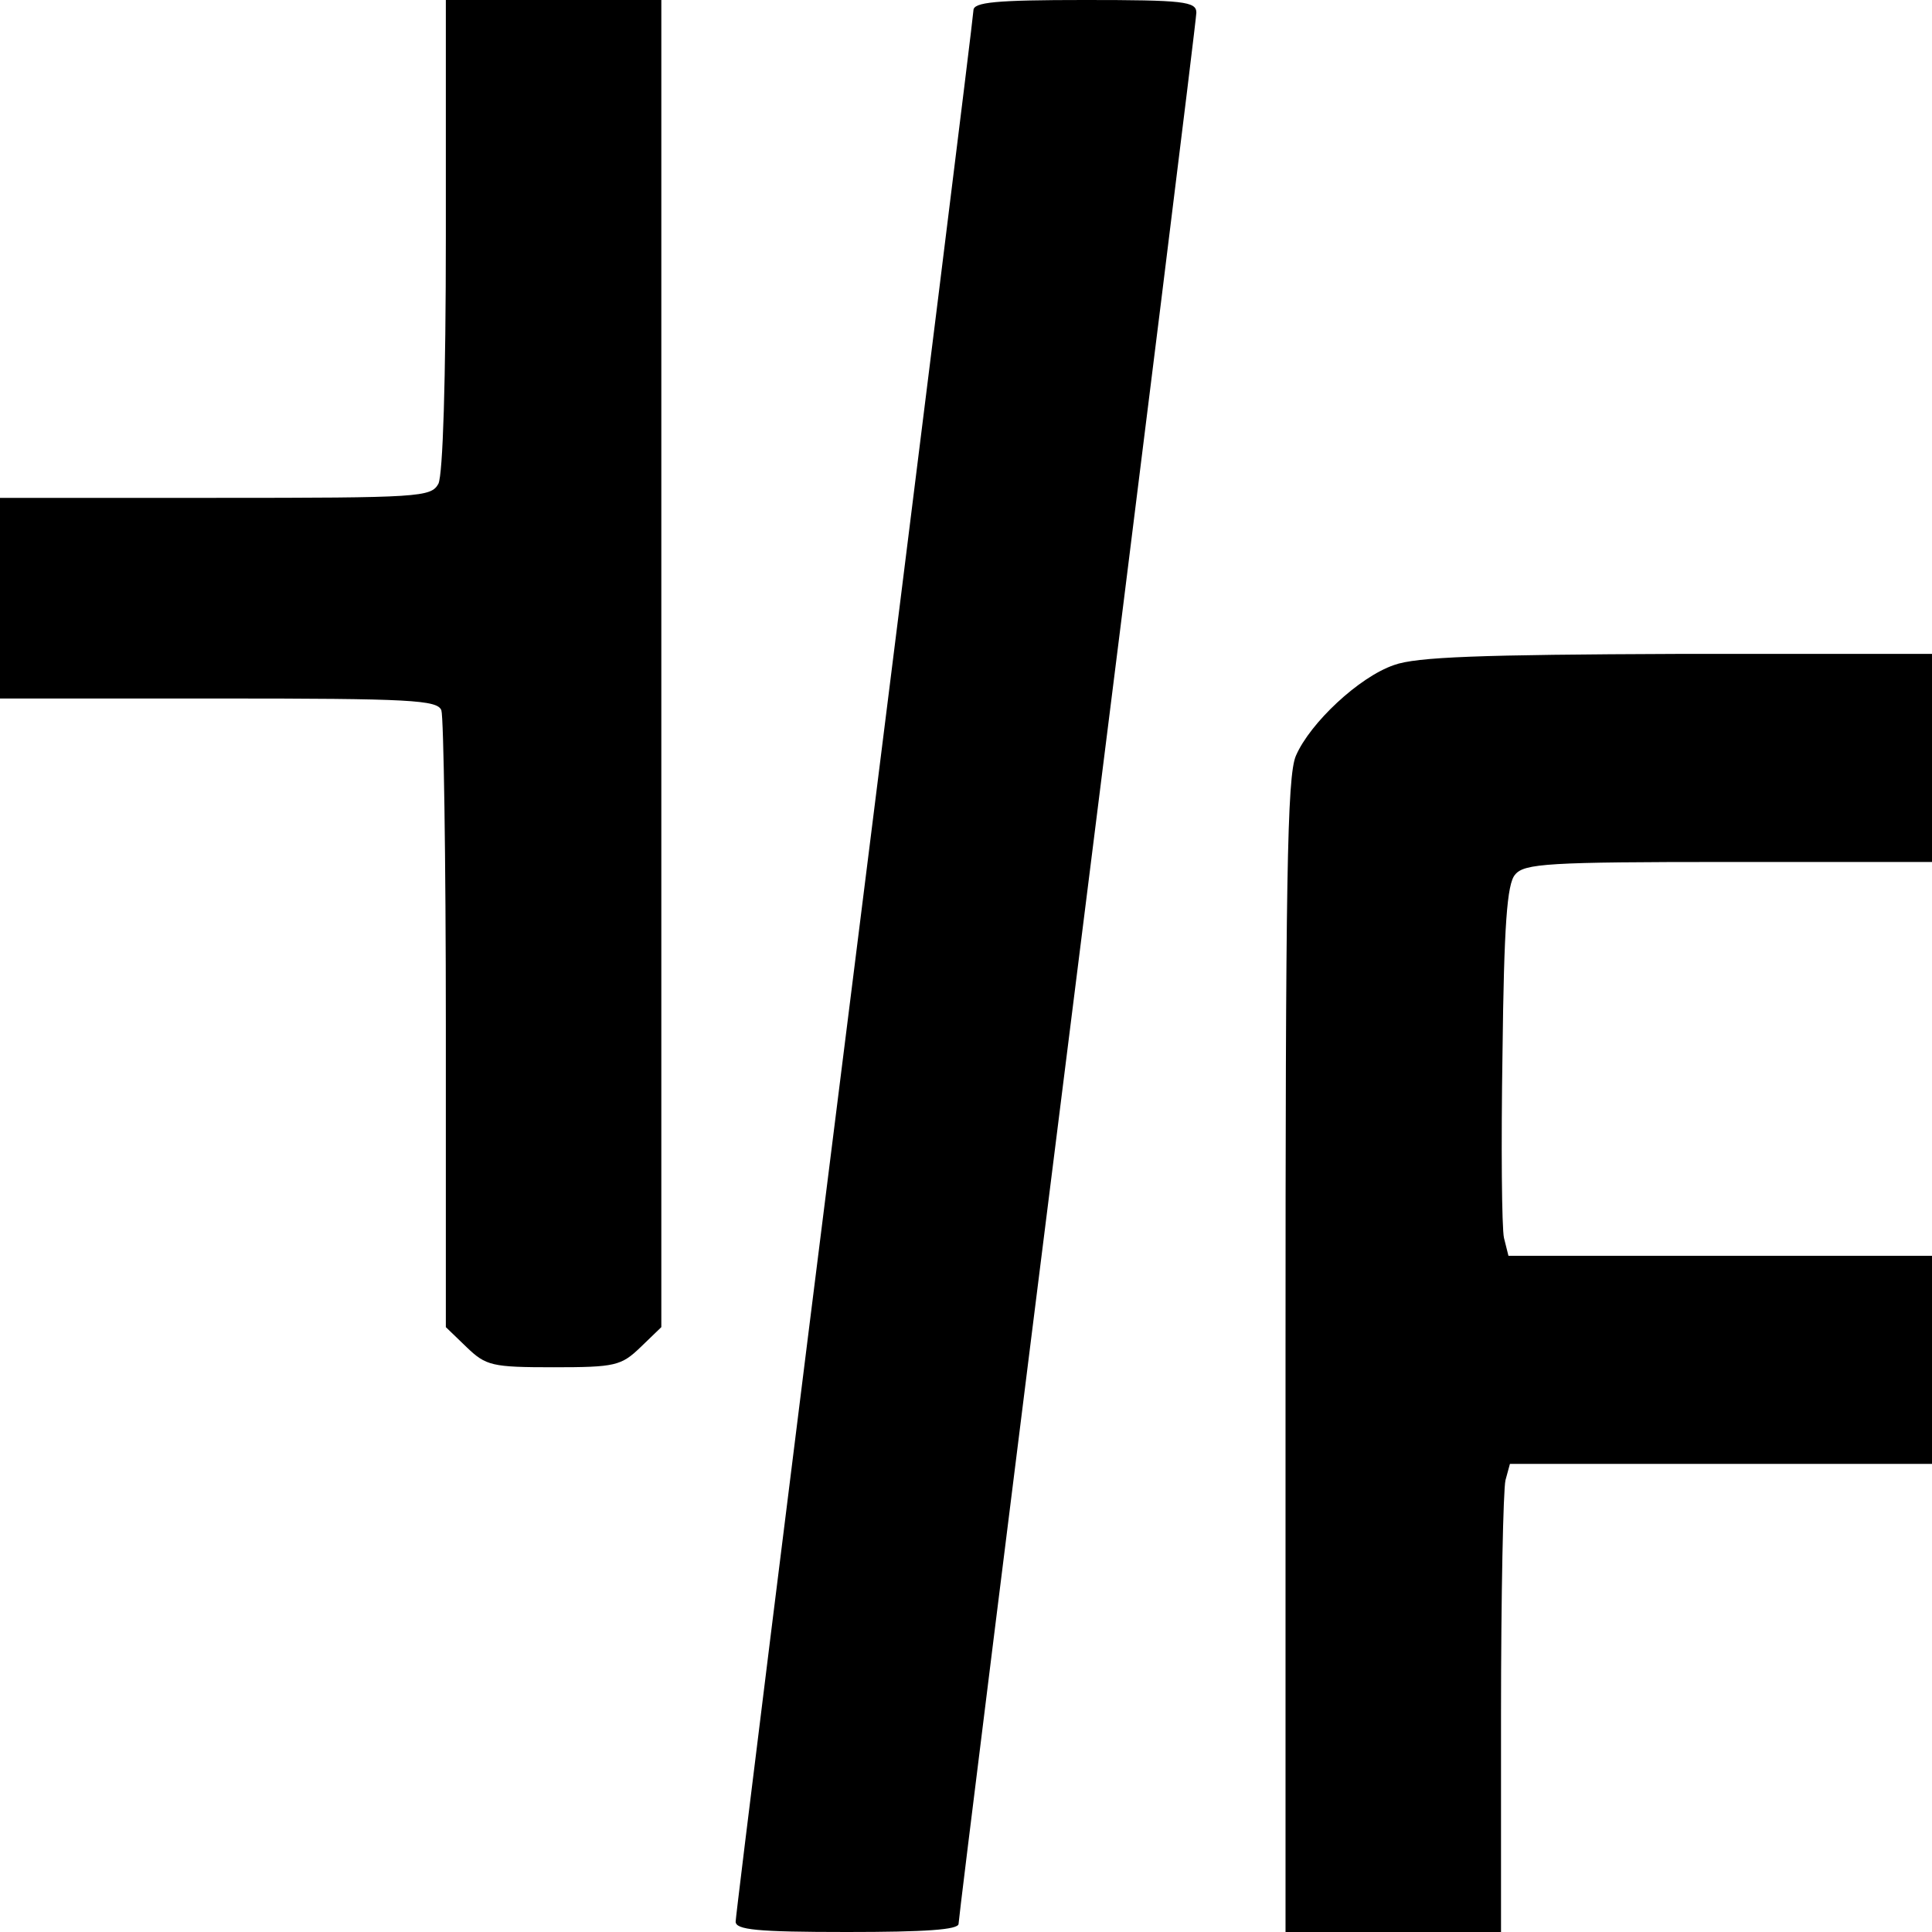
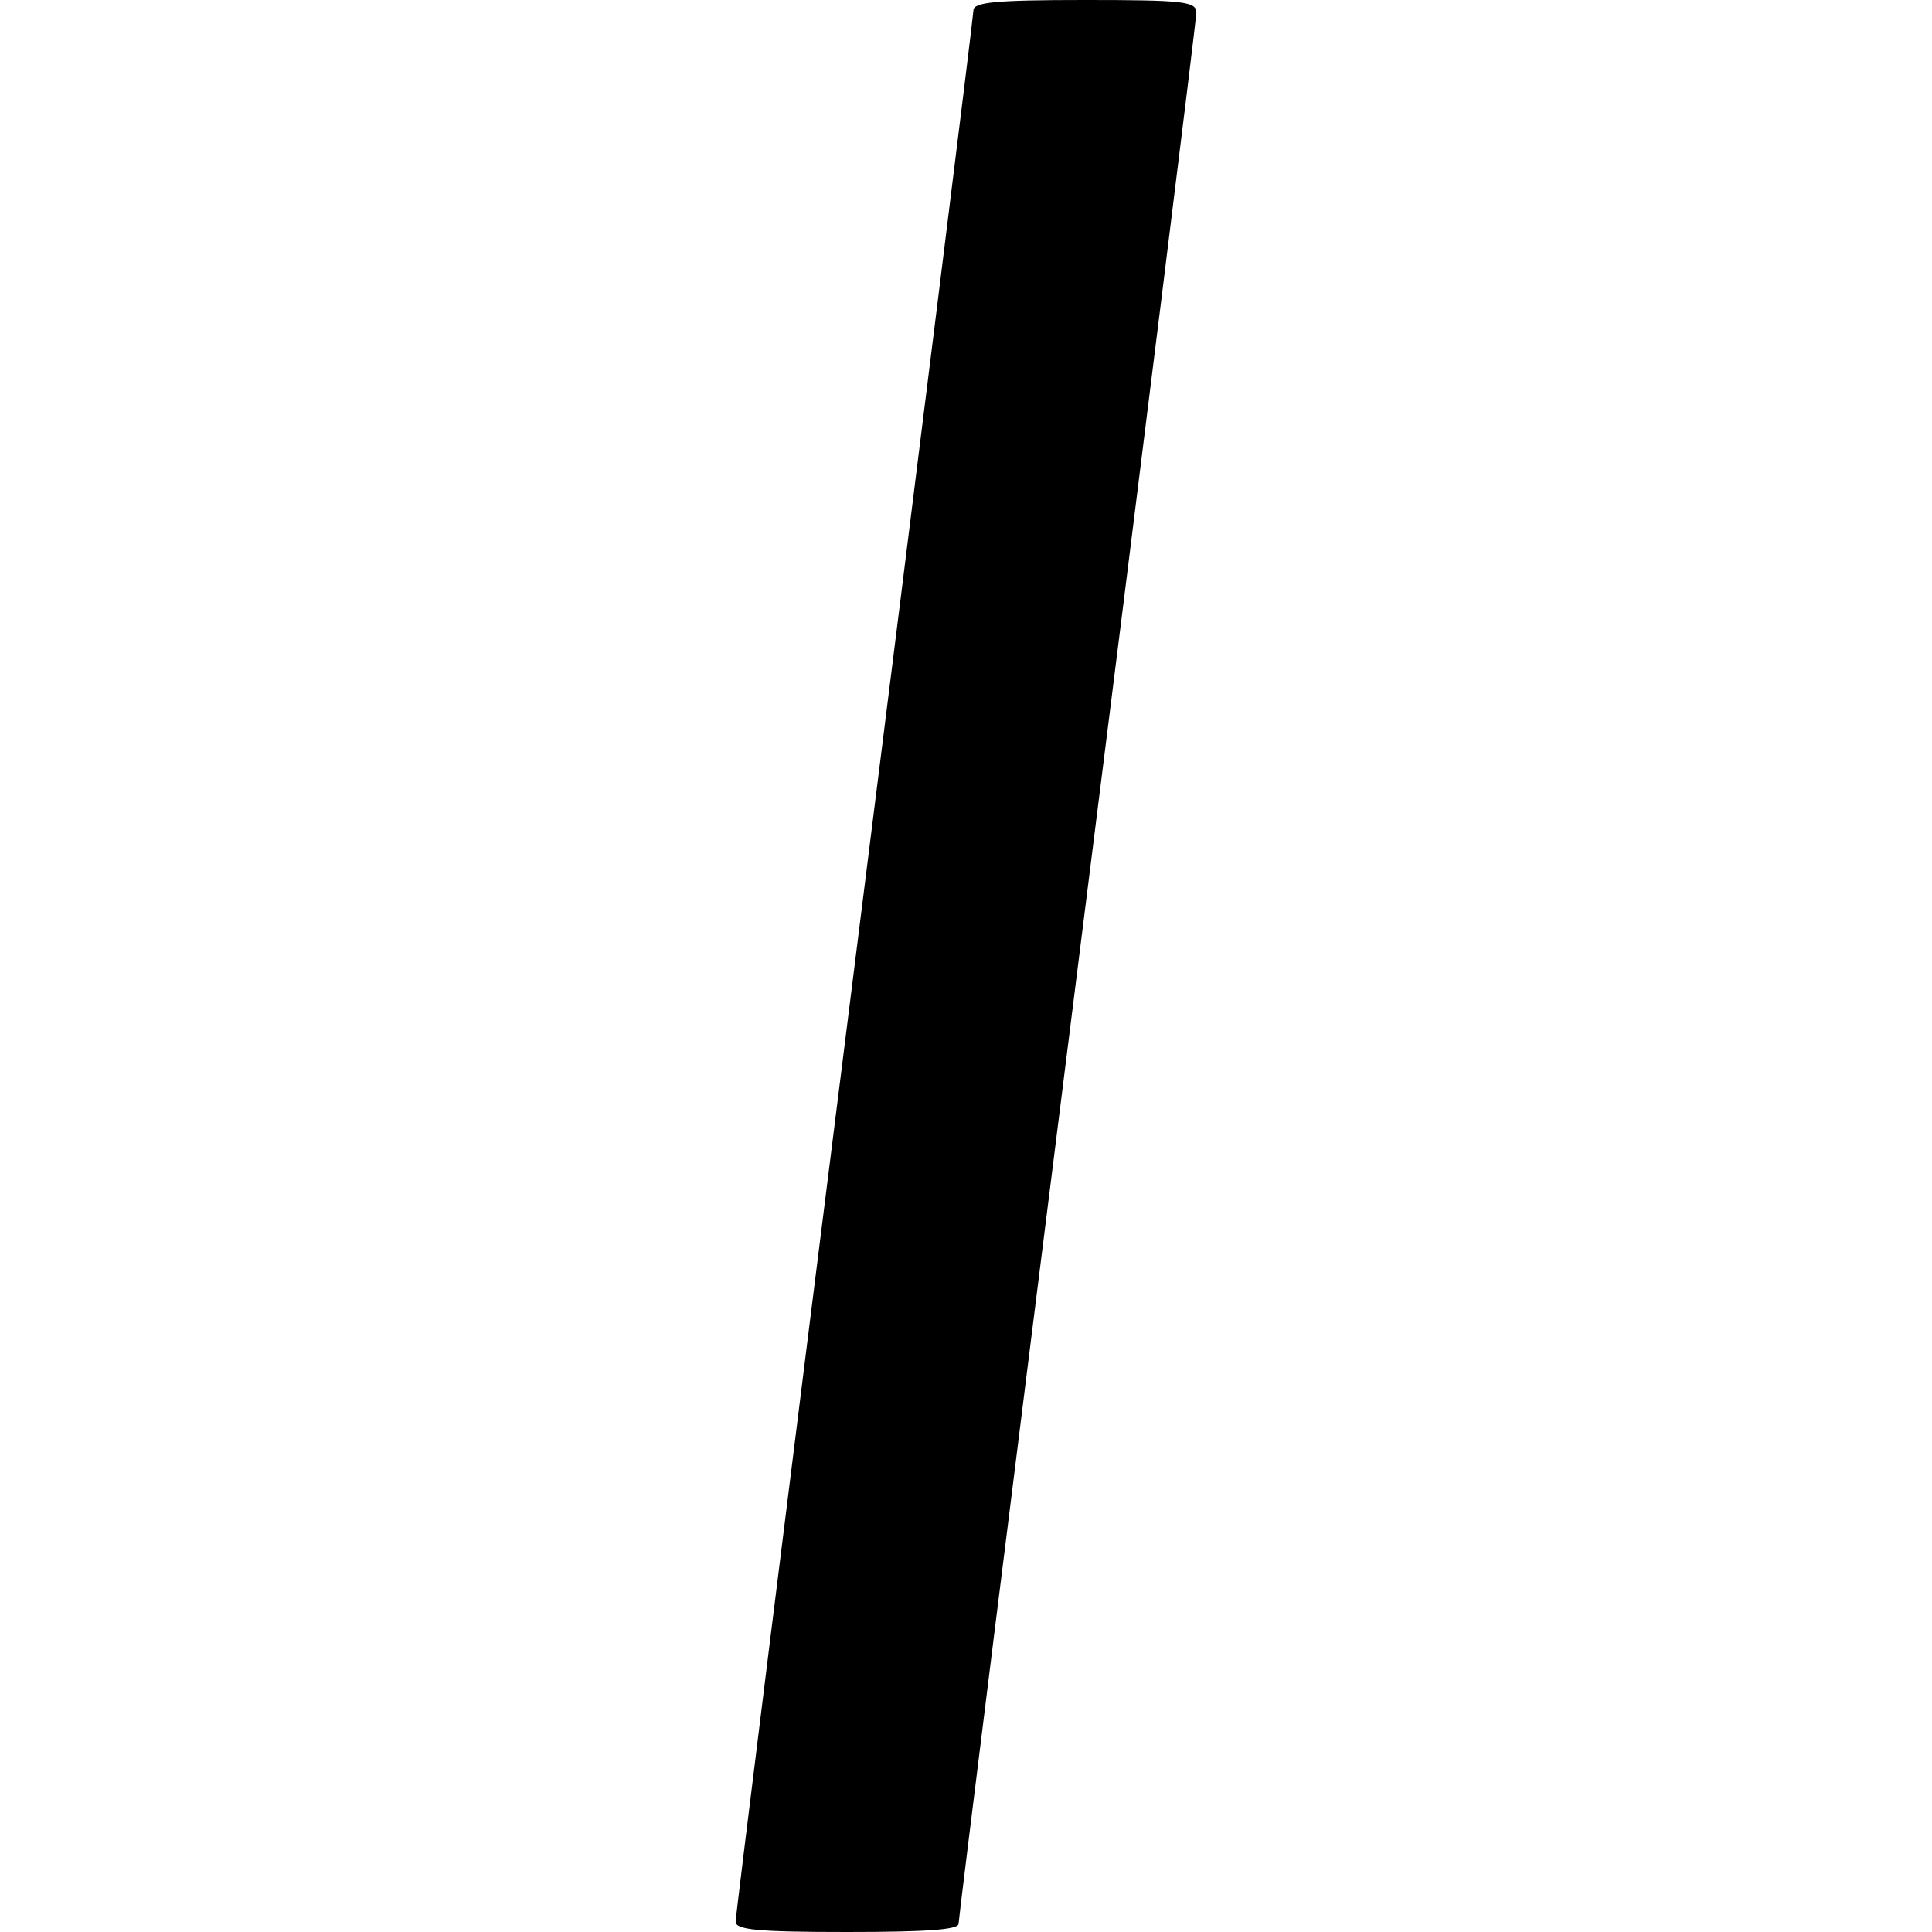
<svg xmlns="http://www.w3.org/2000/svg" version="1.0" width="260pt" height="260pt" viewBox="0 0 260 260" preserveAspectRatio="xMidYMid meet">
  <g transform="translate(0,260) scale(0.1,-0.1)" fill="#000000" stroke="none">
-     <path d="M600 2284 c0 -198 -4 -322 -10 -335 -10 -18 -24 -19 -300 -19 l-290 0 0 -135 0 -135 294 0 c259 0 295 -2 300 -16 3 -9 6 -199 6 -423 l0 -407 28 -27 c26 -25 34 -27 117 -27 83 0 91 2 117 27 l28 27 0 893 0 893 -145 0 -145 0 0 -316z" />
    <path d="M1310 2586 c0 -7 -72 -586 -160 -1286 -88 -699 -160 -1278 -160 -1286 0 -11 28 -14 150 -14 105 0 150 3 150 11 0 7 72 584 160 1284 88 699 160 1279 160 1288 0 15 -17 17 -150 17 -121 0 -150 -3 -150 -14z" />
-     <path d="M1876 1705 c-47 -16 -113 -78 -132 -122 -12 -27 -14 -170 -14 -808 l0 -775 145 0 145 0 0 293 c0 160 3 302 6 315 l6 22 284 0 284 0 0 140 0 140 -285 0 -285 0 -6 24 c-3 13 -4 125 -2 249 2 171 6 228 17 240 12 15 45 17 287 17 l274 0 0 140 0 140 -342 0 c-266 -1 -352 -4 -382 -15z" />
  </g>
</svg>